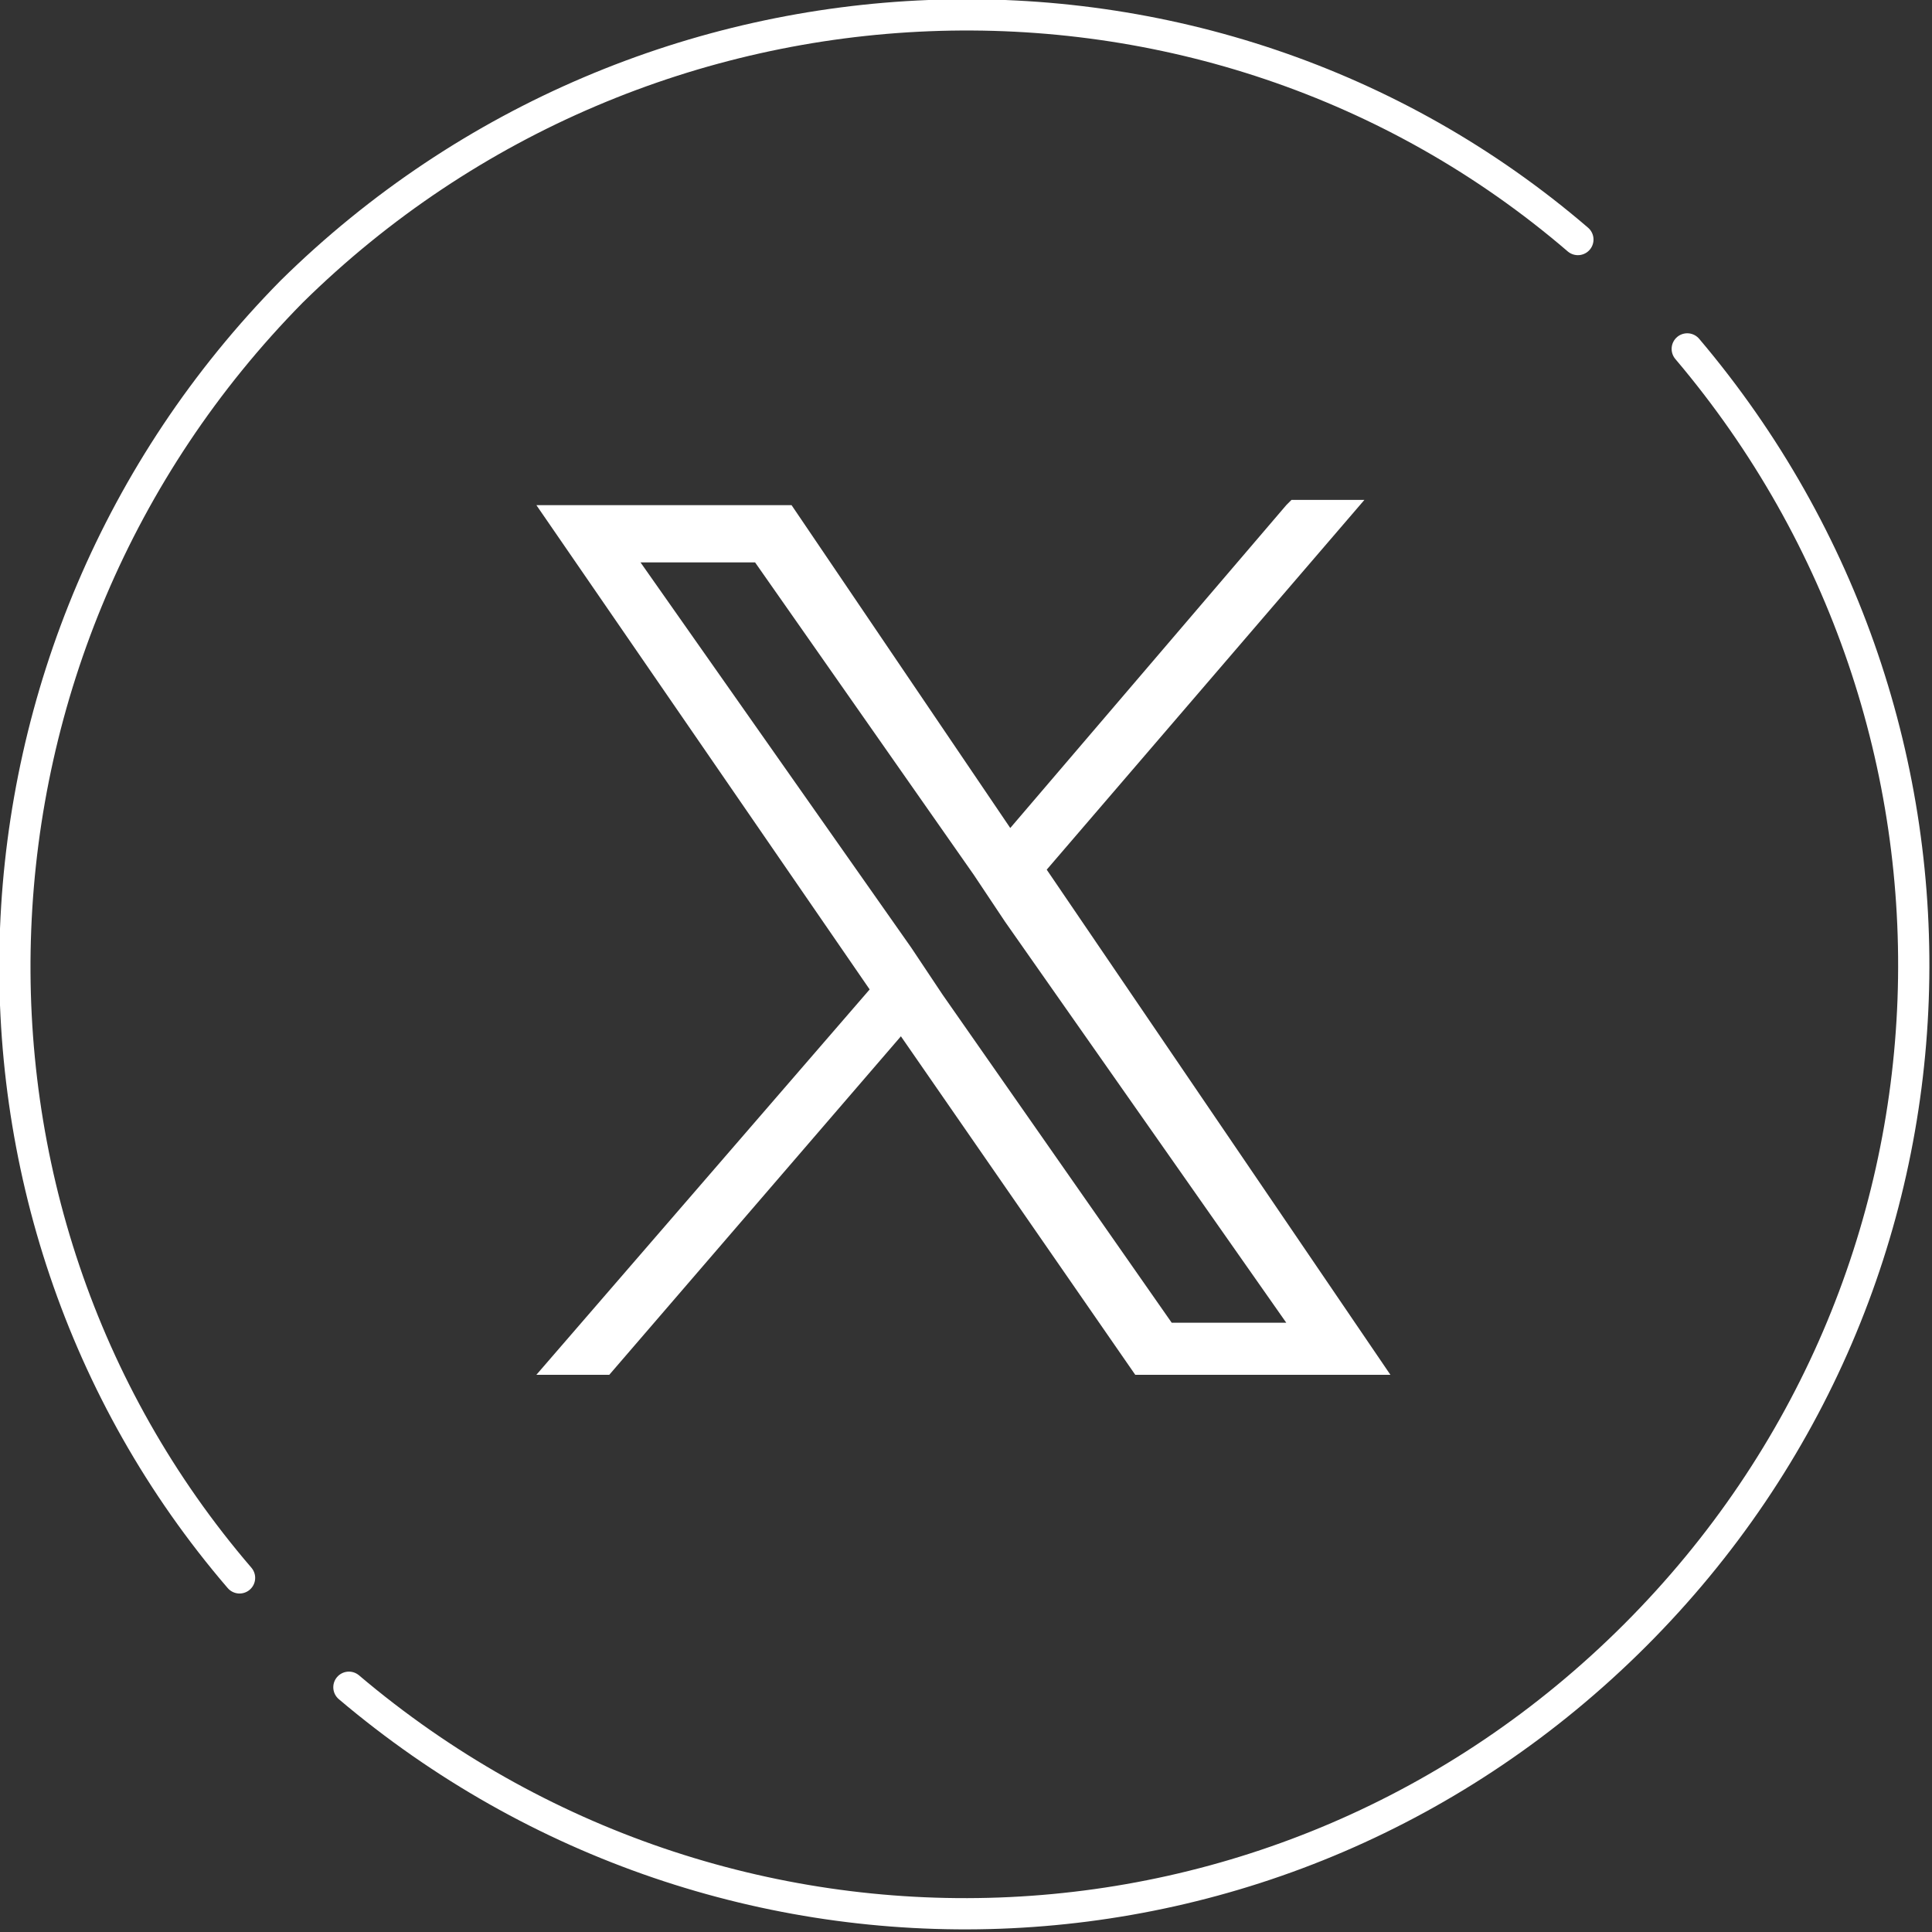
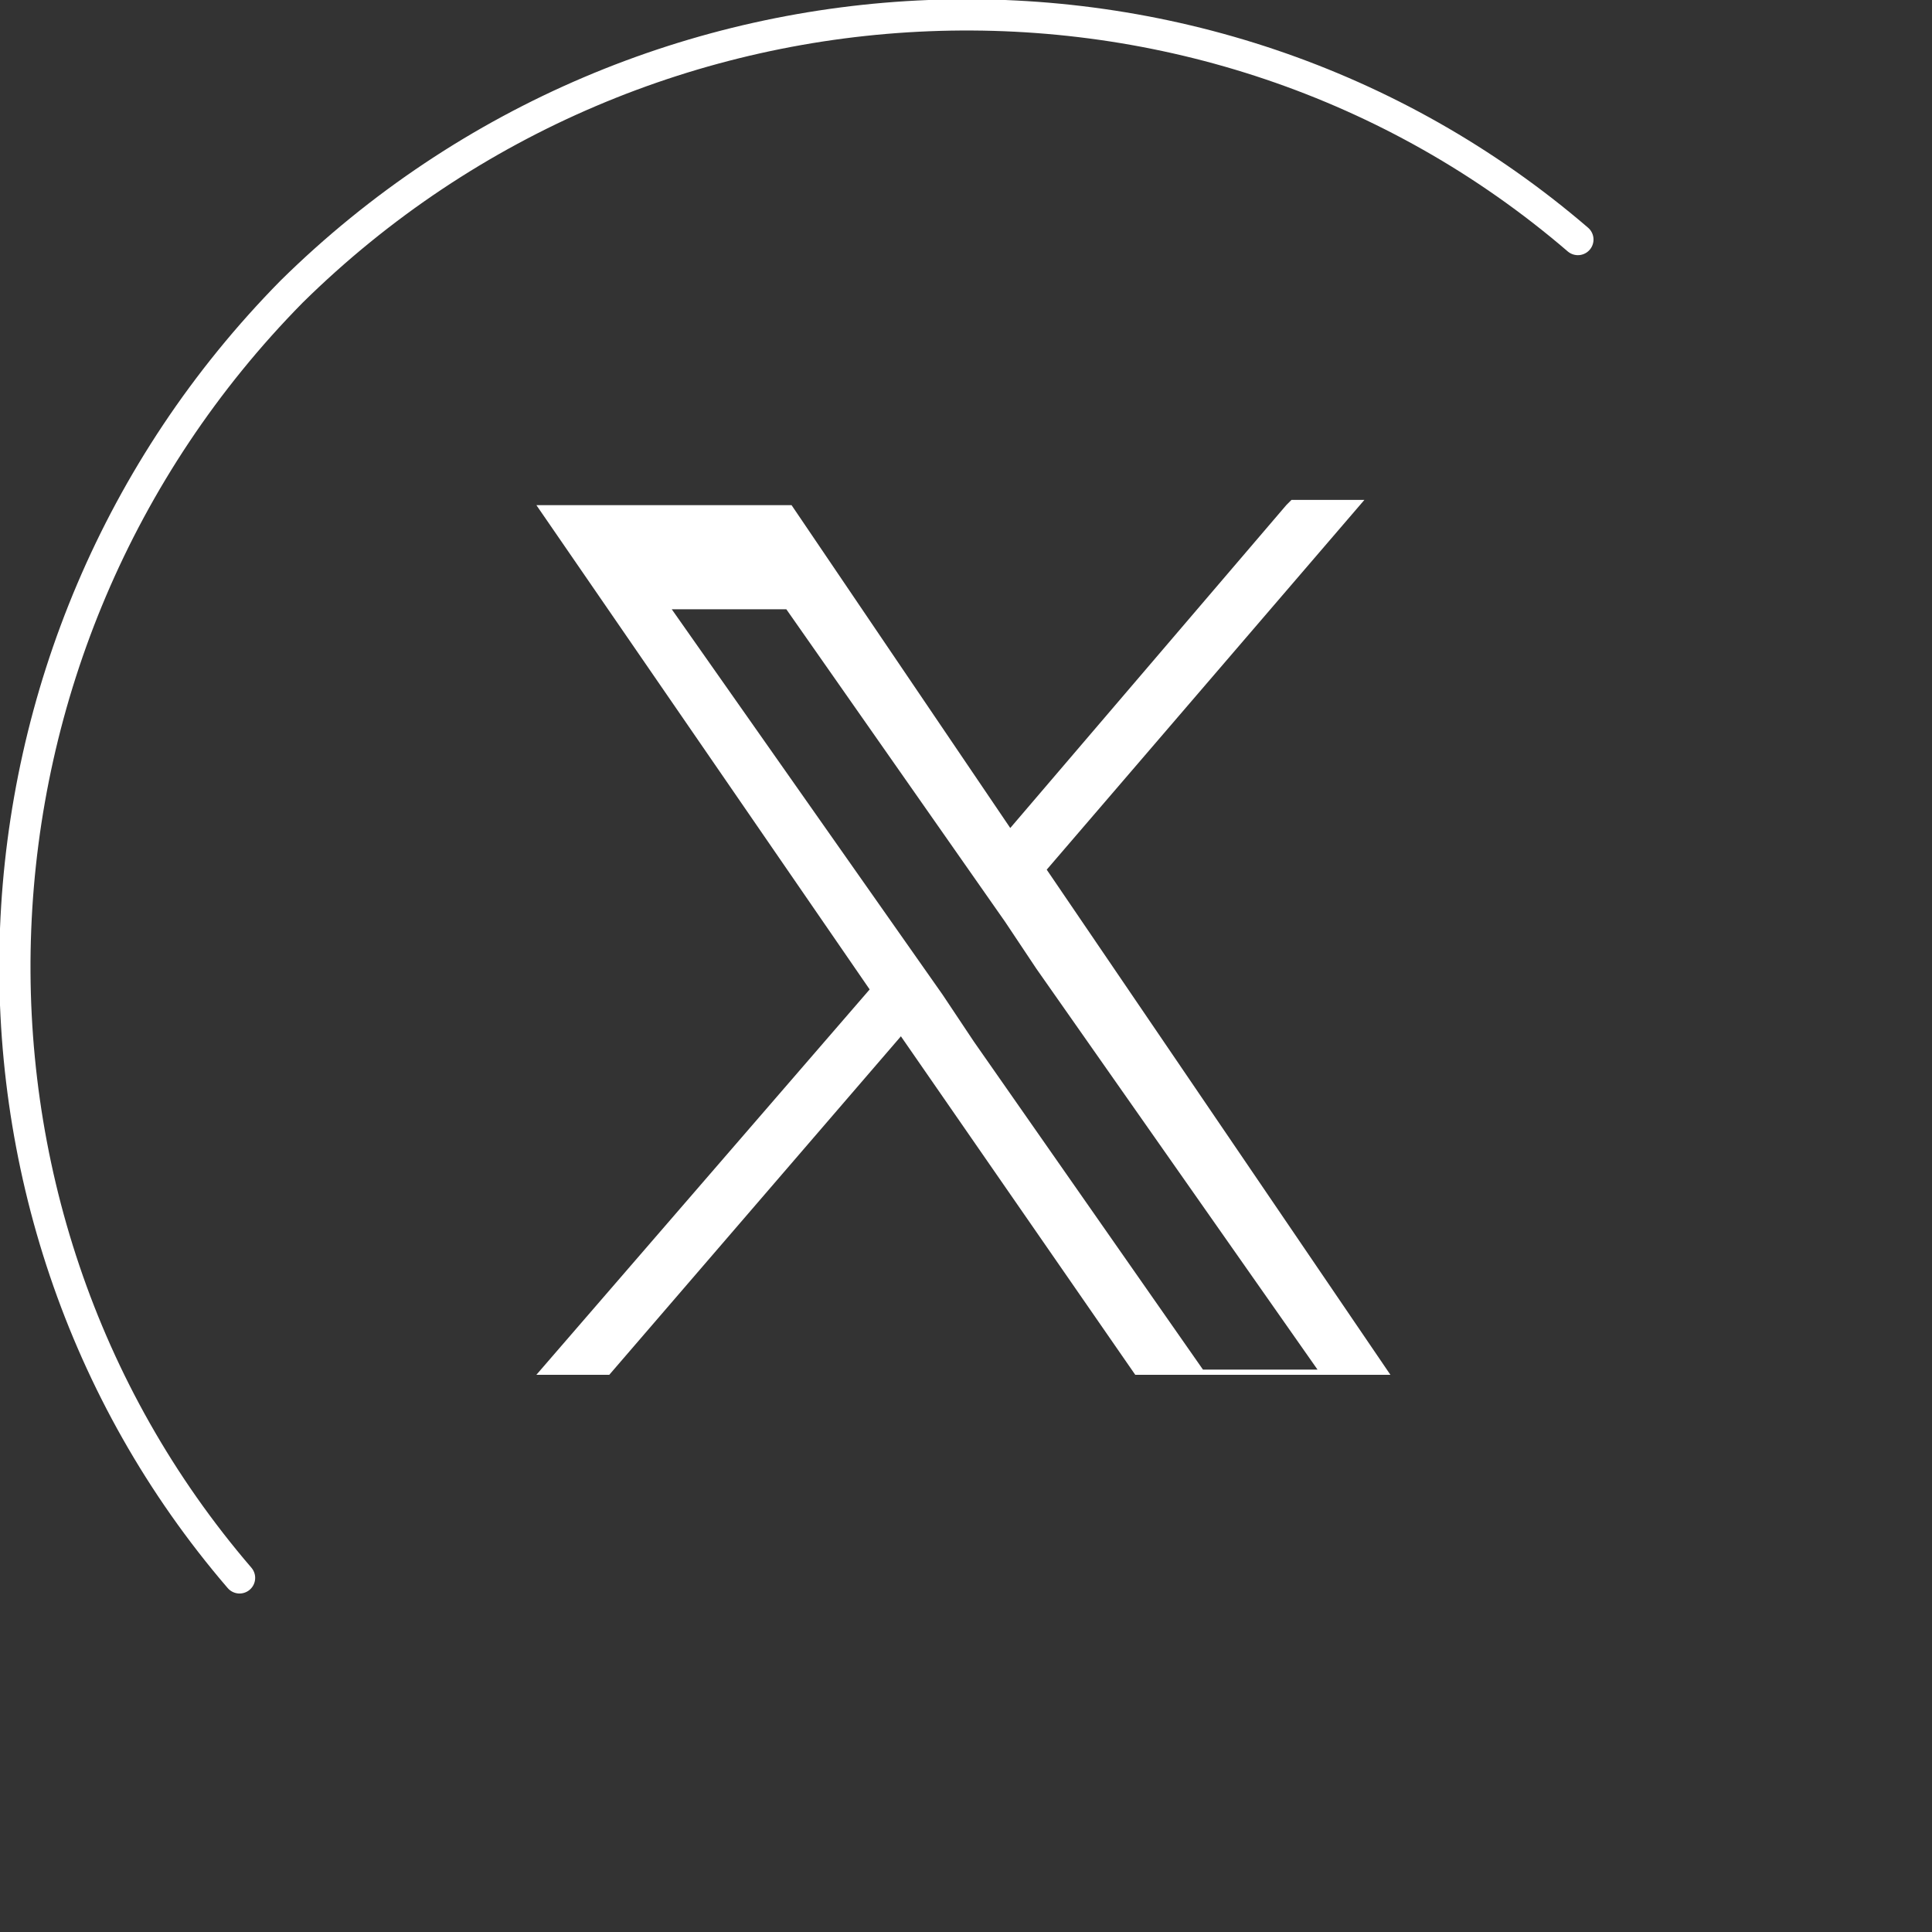
<svg xmlns="http://www.w3.org/2000/svg" id="_レイヤー_1" data-name="レイヤー_1" width="13.1mm" height="13.1mm" version="1.1" viewBox="0 0 37.1 37.1">
  <rect x="0" y="0" width="37.1" height="37.1" fill="#333333" stroke="none" />
  <defs>
    <style>
      .st0 {
        fill: #fff;
      }

      .st1 {
        fill: none;
        stroke: #fff;
        stroke-linecap: round;
        stroke-linejoin: round;
        stroke-width: .6px;
      }
    </style>
  </defs>
  <g>
    <path class="st1" d="M30.3,4.6C23.2-1.5,12.4-1.1,5.6,5.6-1.1,12.4-1.5,23.2,4.6,30.3" />
-     <path class="st1" d="M6.7,32.4c7.2,6.1,17.9,5.8,24.7-1,6.8-6.8,7.1-17.5,1-24.7" />
  </g>
-   <path class="st0" d="M18.1,19.1h0s-.6-.9-.6-.9l-5.2-7.4h2.2l4.2,6,.6.9,5.4,7.7h-2.2l-4.4-6.3ZM24.7,9.7l-5.3,6.2-4.2-6.2h-4.9l6.4,9.3-6.4,7.4h1.4l5.6-6.5,4.5,6.5h4.9l-6.6-9.7h0l6.1-7.1h-1.4Z" />
+   <path class="st0" d="M18.1,19.1h0l-5.2-7.4h2.2l4.2,6,.6.9,5.4,7.7h-2.2l-4.4-6.3ZM24.7,9.7l-5.3,6.2-4.2-6.2h-4.9l6.4,9.3-6.4,7.4h1.4l5.6-6.5,4.5,6.5h4.9l-6.6-9.7h0l6.1-7.1h-1.4Z" />
</svg>